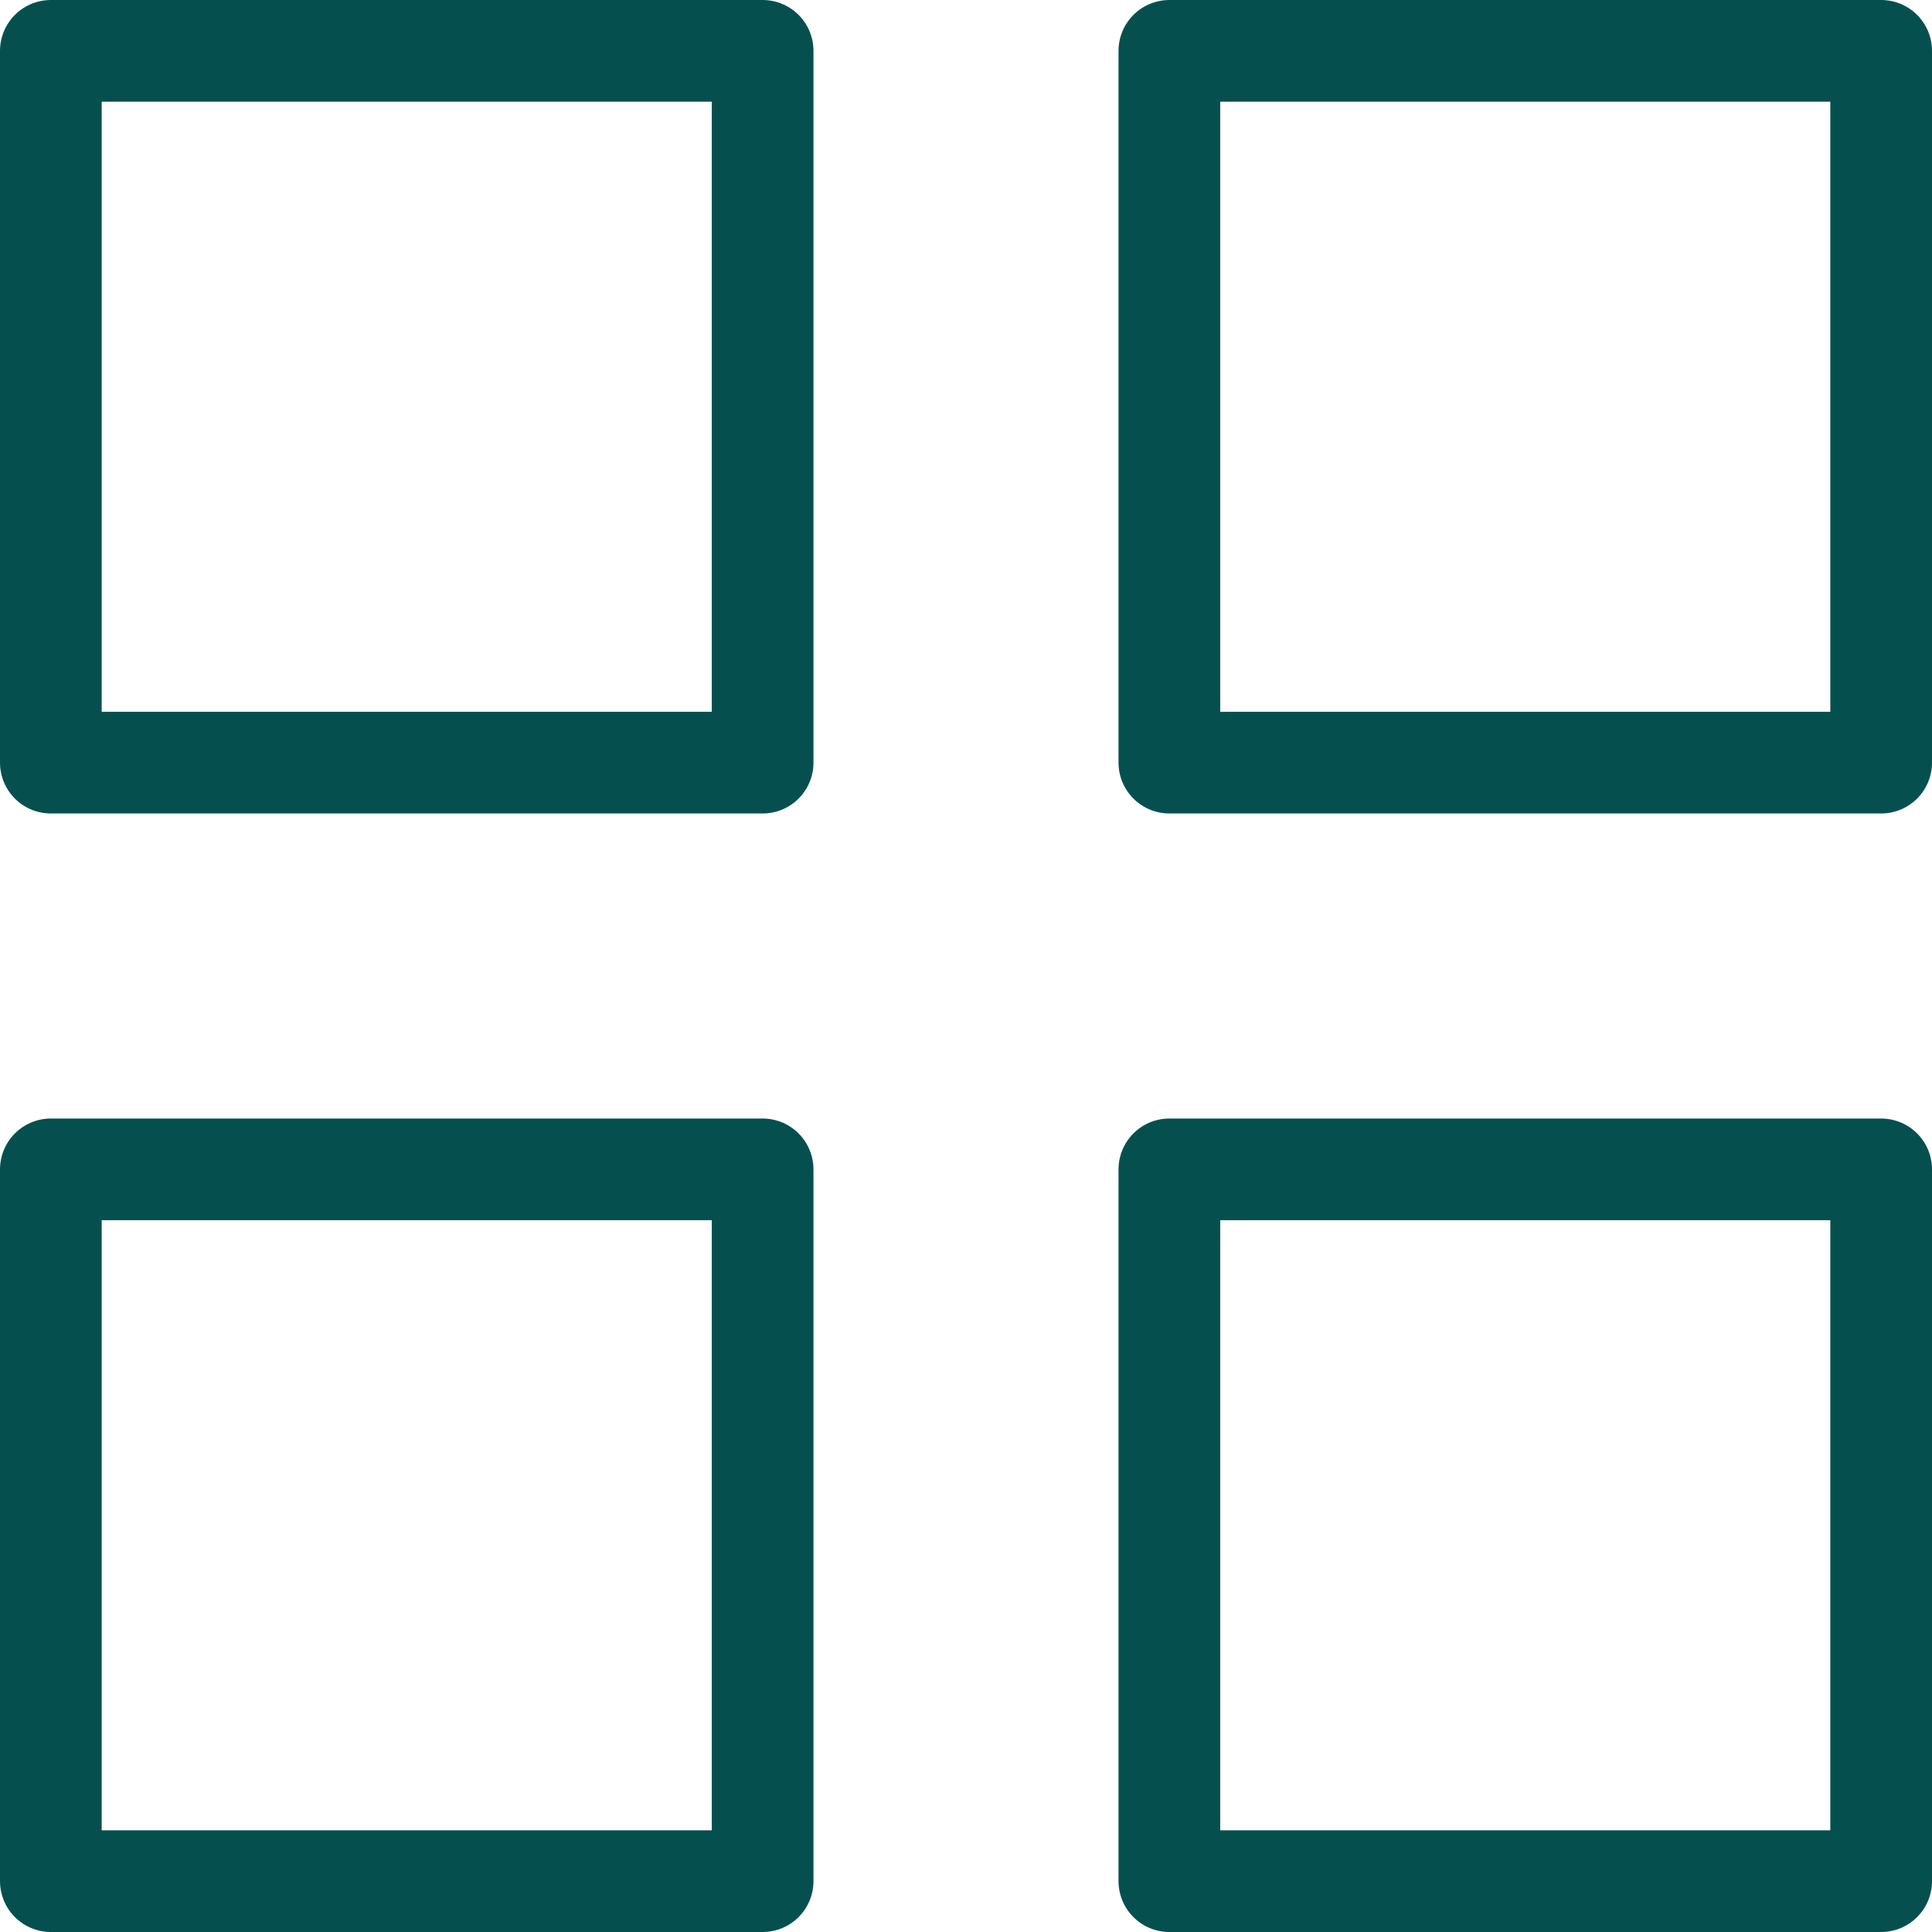
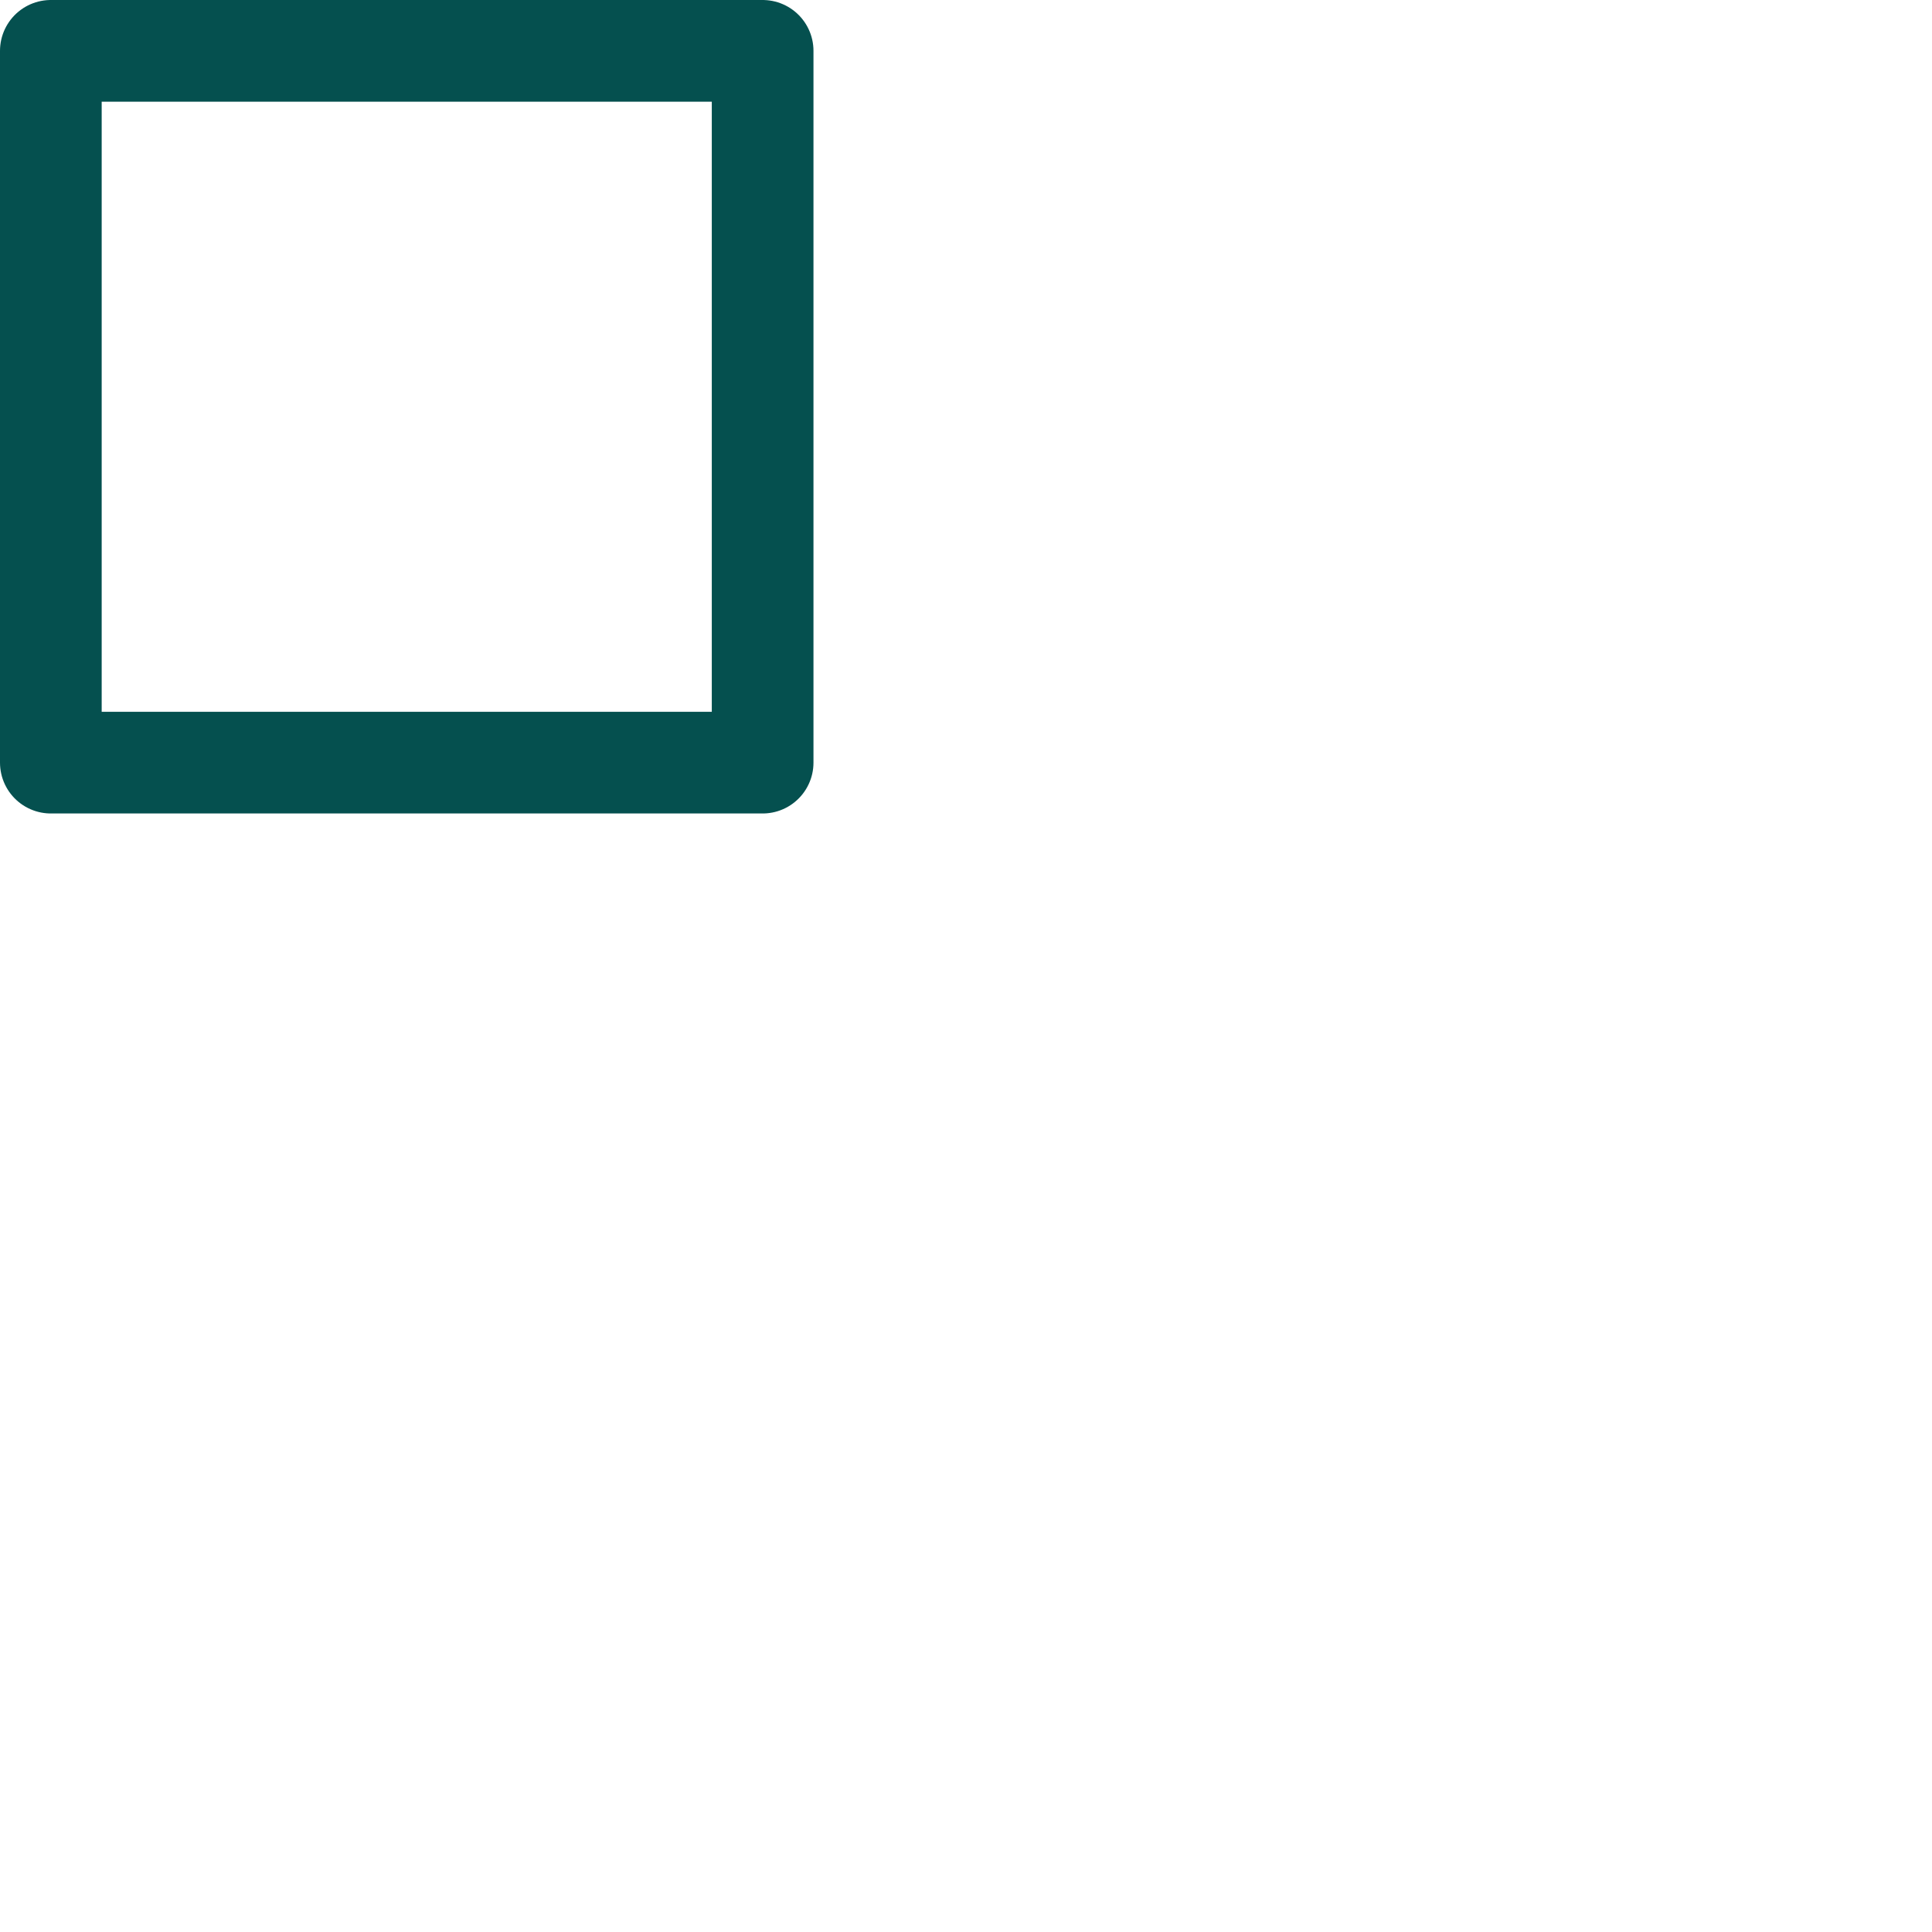
<svg xmlns="http://www.w3.org/2000/svg" width="28.5" height="28.5" viewBox="0 0 28.5 28.5">
  <g id="Icon_feather-grid" data-name="Icon feather-grid" transform="translate(-3.75 -3.75)">
    <path id="Path_546" data-name="Path 546" d="M4.5,4.5H15V15H4.5Z" fill="none" stroke="#05504f" stroke-linecap="round" stroke-linejoin="round" stroke-width="1.5" />
-     <path id="Path_547" data-name="Path 547" d="M21,4.5H31.5V15H21Z" fill="none" stroke="#05504f" stroke-linecap="round" stroke-linejoin="round" stroke-width="1.5" />
-     <path id="Path_548" data-name="Path 548" d="M21,21H31.5V31.5H21Z" fill="none" stroke="#05504f" stroke-linecap="round" stroke-linejoin="round" stroke-width="1.5" />
-     <path id="Path_549" data-name="Path 549" d="M4.5,21H15V31.5H4.5Z" fill="none" stroke="#05504f" stroke-linecap="round" stroke-linejoin="round" stroke-width="1.5" />
  </g>
</svg>